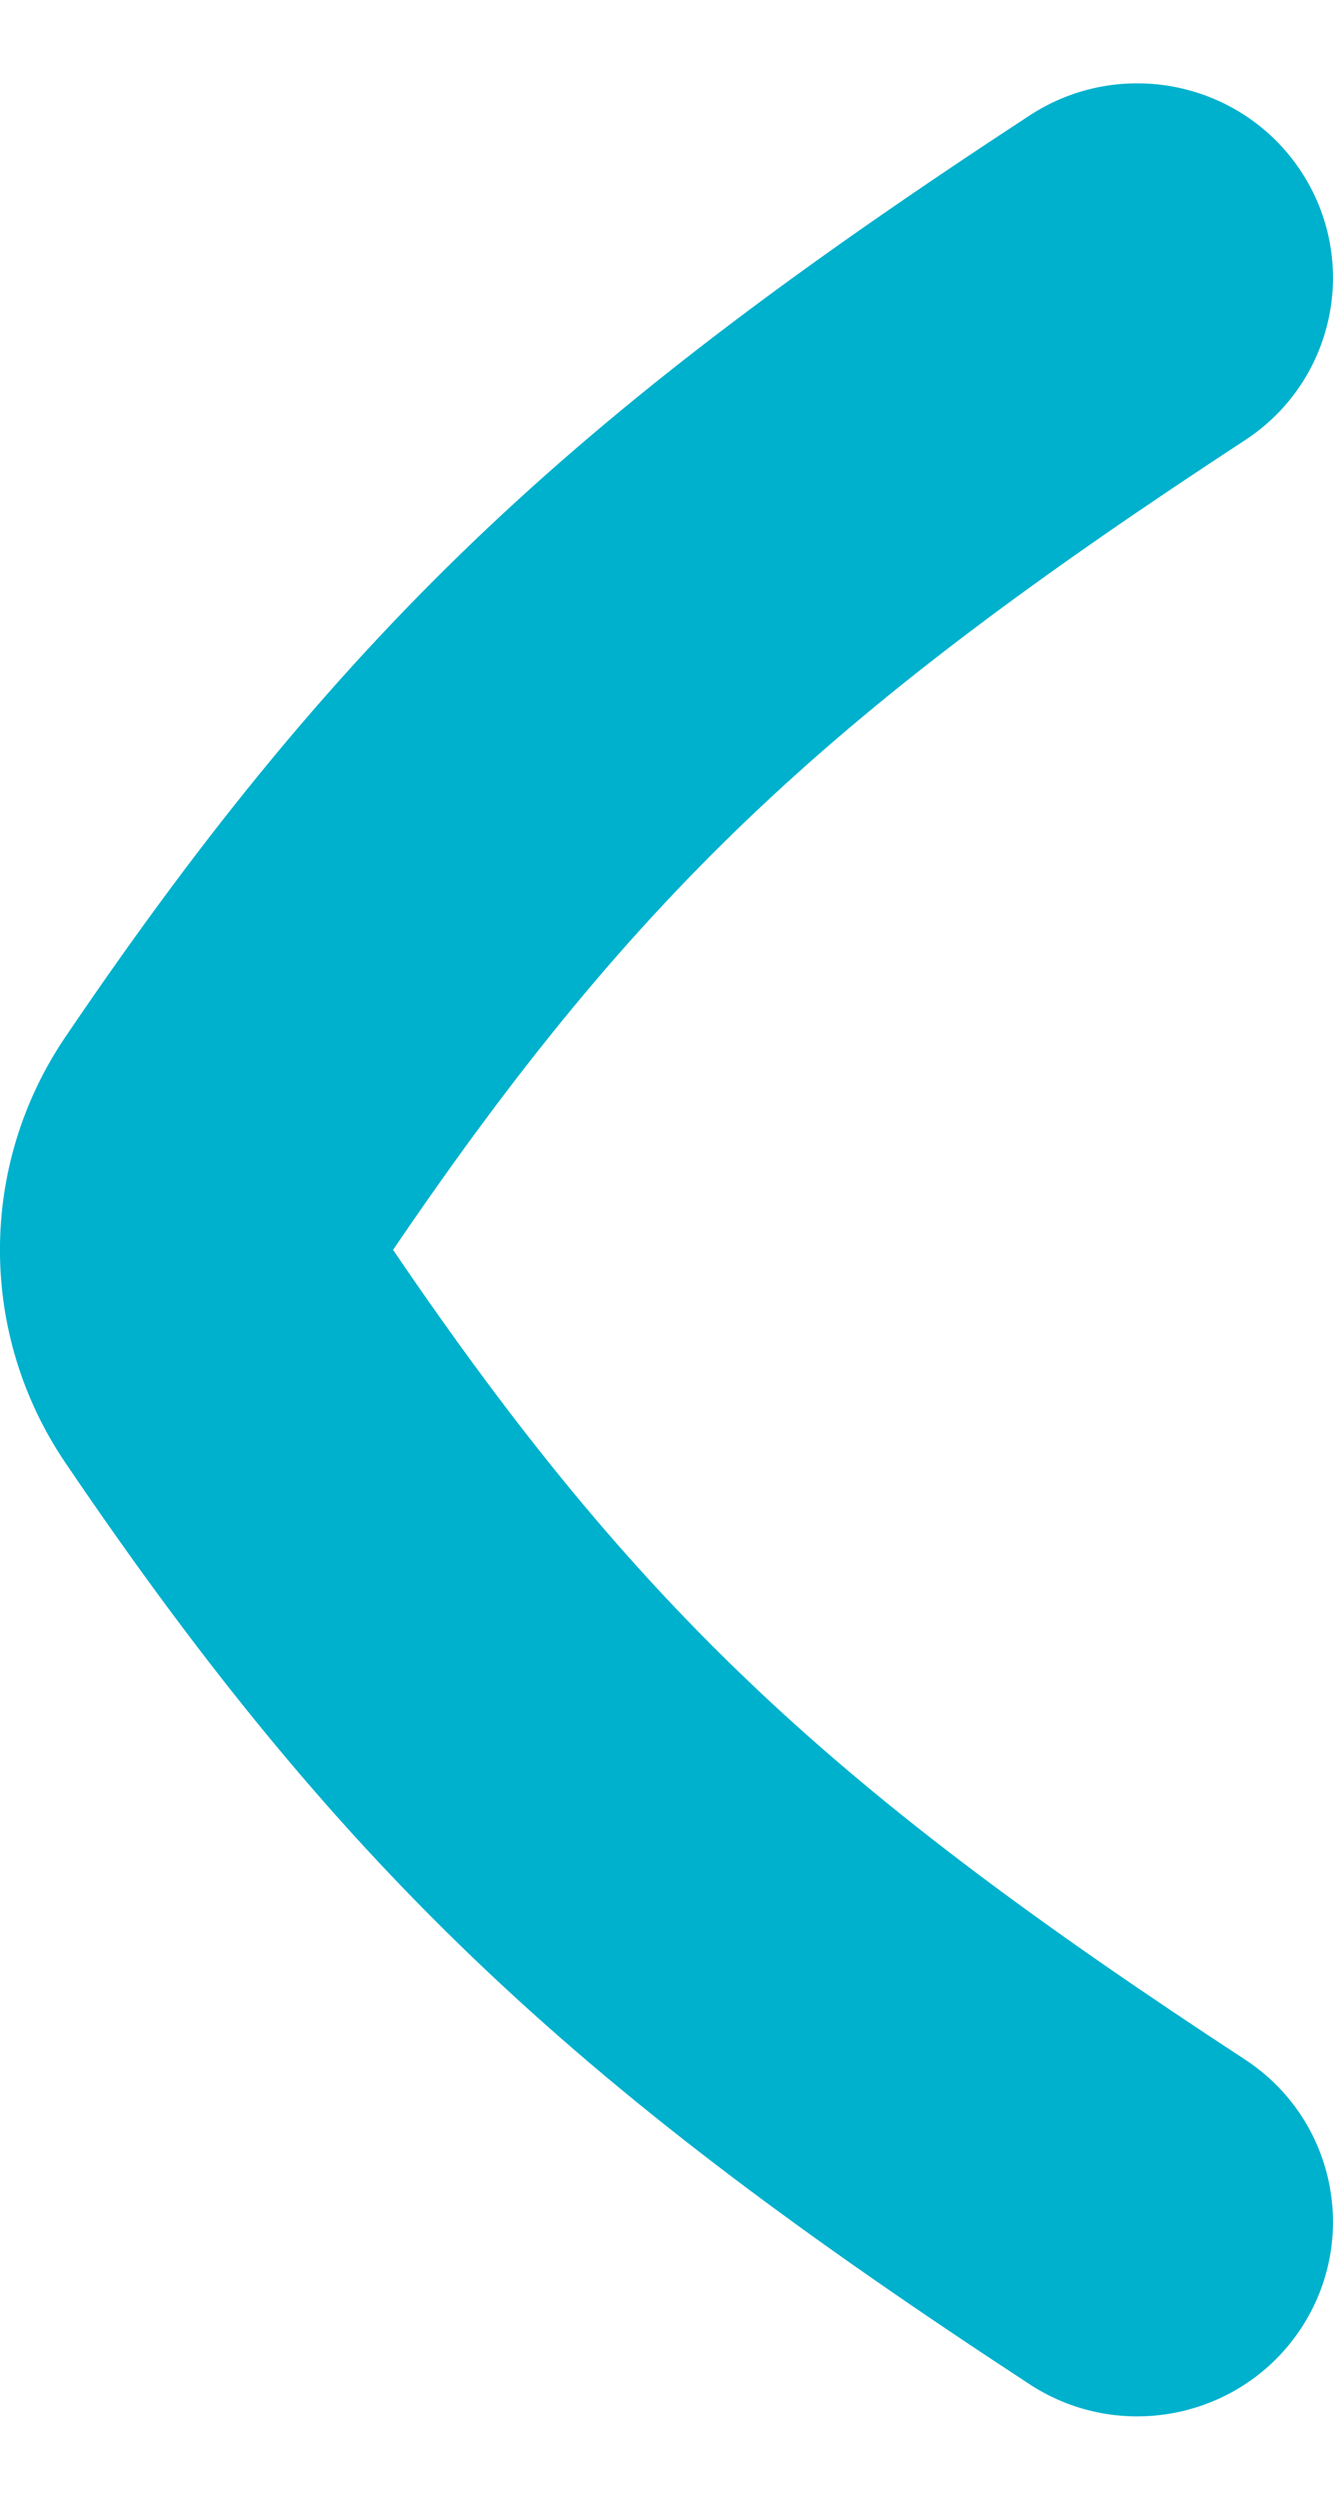
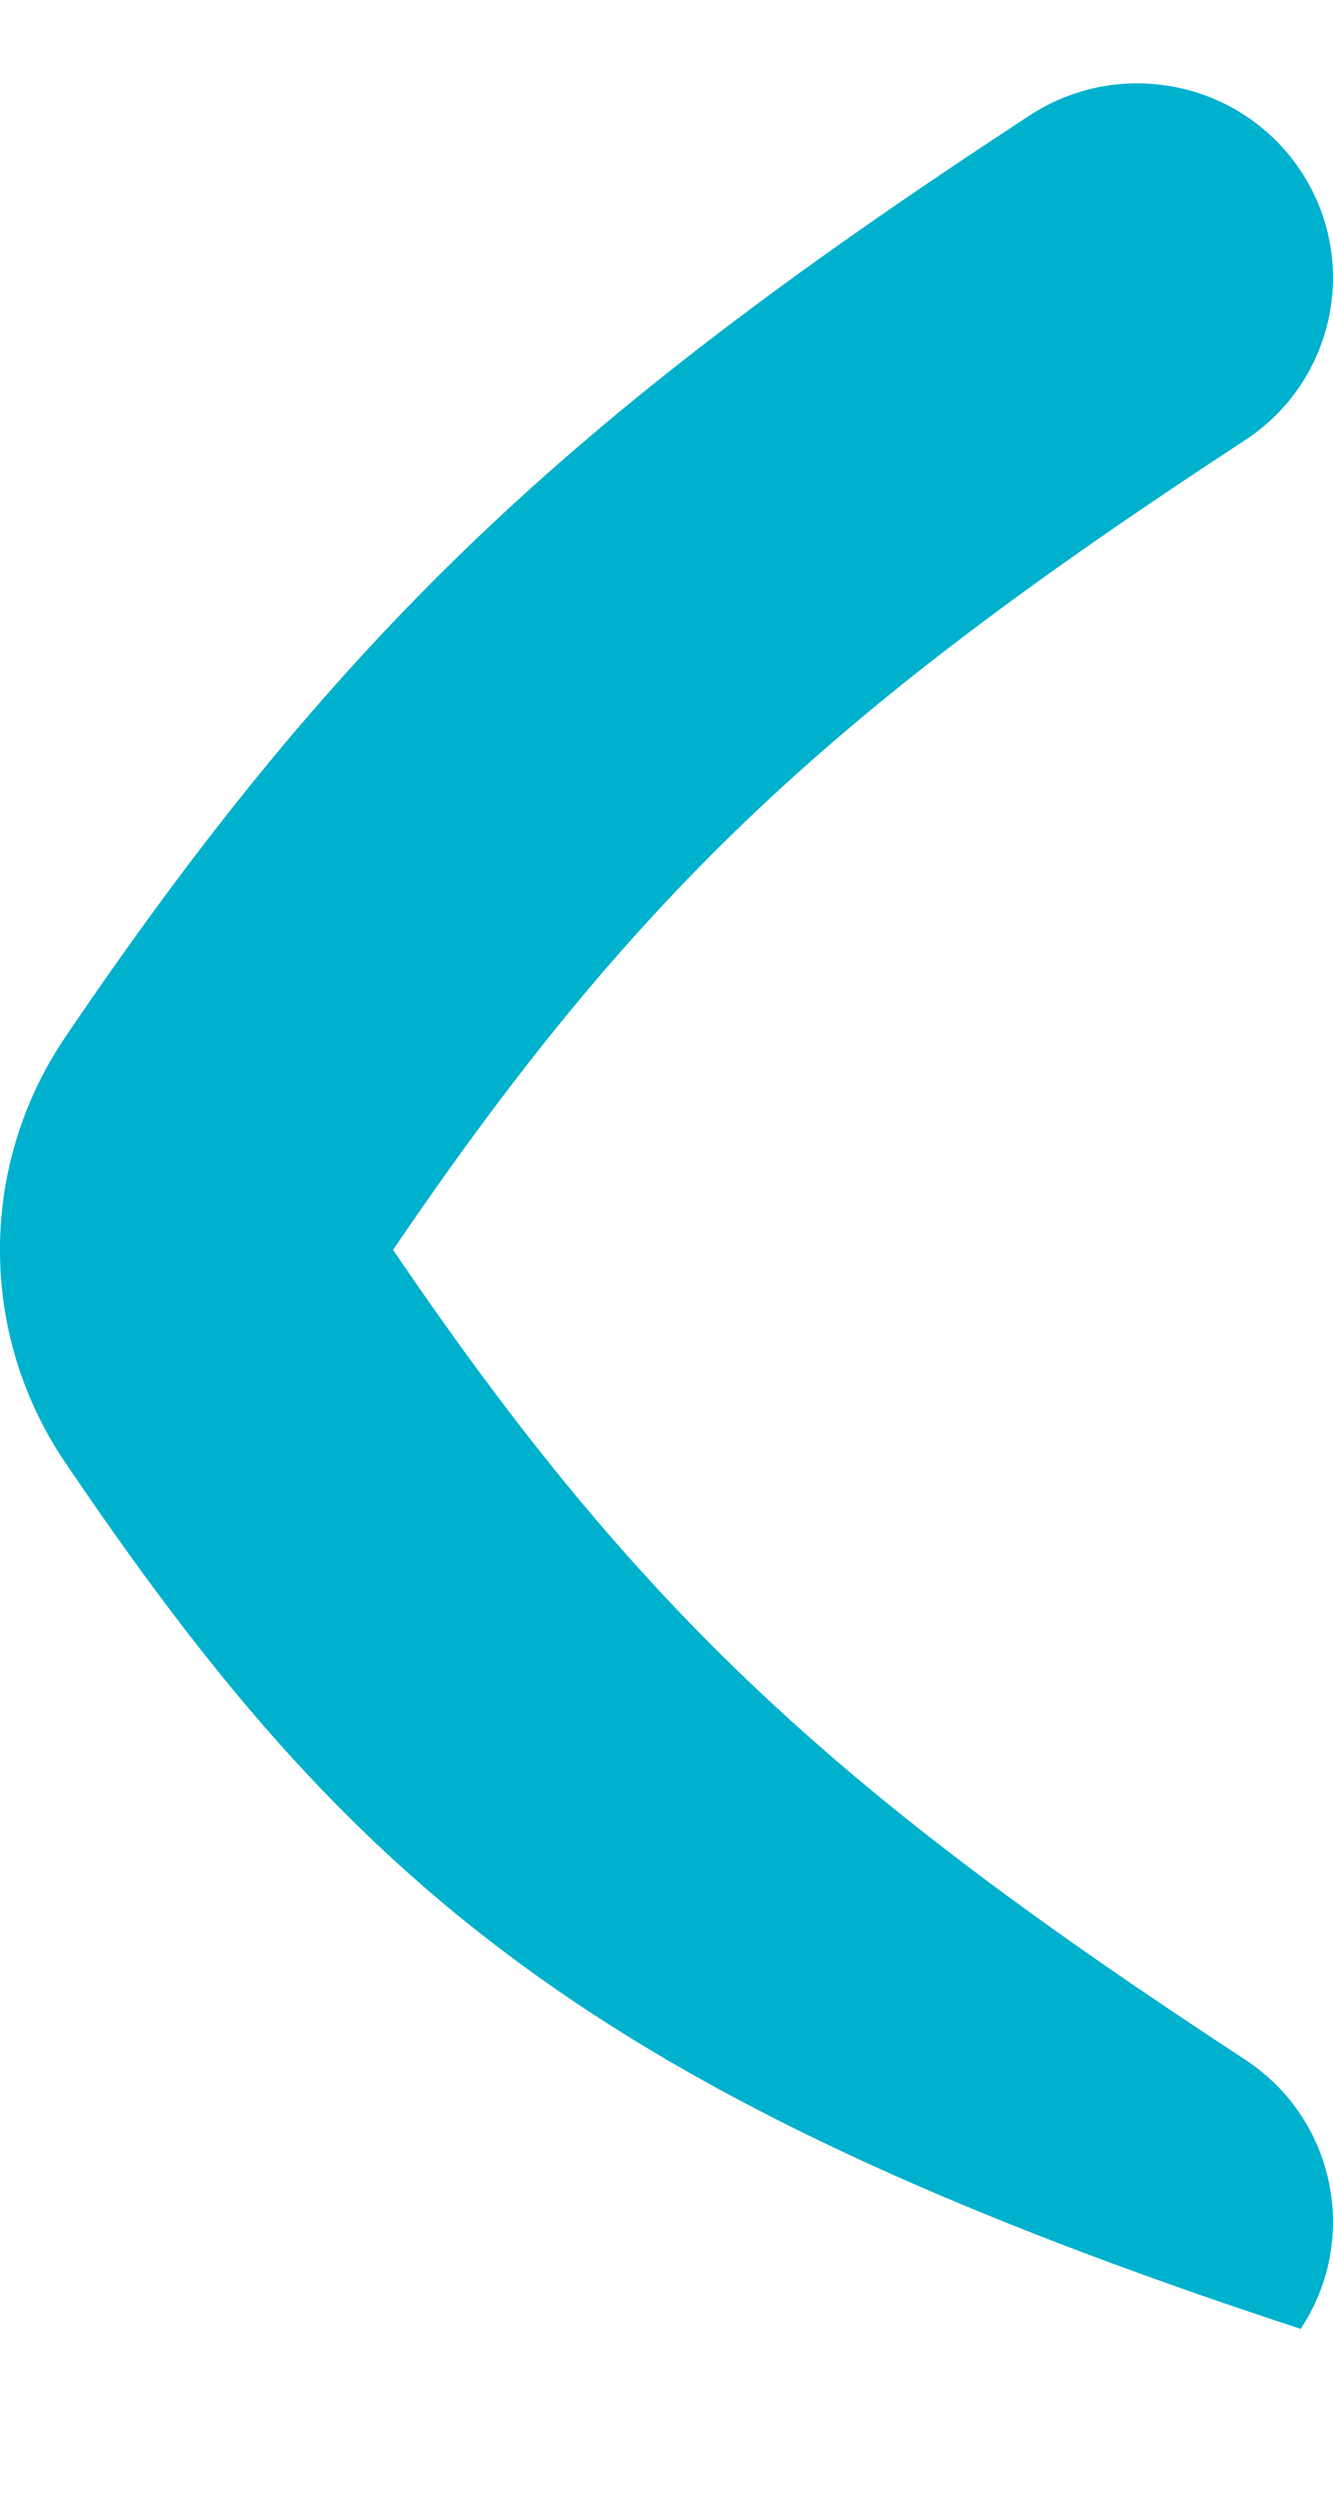
<svg xmlns="http://www.w3.org/2000/svg" width="8" height="15" viewBox="0 0 8 15" fill="none">
-   <path fill-rule="evenodd" clip-rule="evenodd" d="M7.806 1.025C8.163 1.564 8.013 2.288 7.471 2.642C5.026 4.242 3.84 5.319 2.359 7.5C3.84 9.681 5.026 10.758 7.471 12.358C8.013 12.712 8.163 13.436 7.806 13.975C7.449 14.513 6.721 14.662 6.179 14.307C3.522 12.569 2.089 11.284 0.392 8.777C-0.131 8.005 -0.131 6.995 0.392 6.223C2.089 3.716 3.522 2.431 6.179 0.693C6.721 0.338 7.449 0.487 7.806 1.025Z" fill="#00B1CD" />
+   <path fill-rule="evenodd" clip-rule="evenodd" d="M7.806 1.025C8.163 1.564 8.013 2.288 7.471 2.642C5.026 4.242 3.84 5.319 2.359 7.5C3.84 9.681 5.026 10.758 7.471 12.358C8.013 12.712 8.163 13.436 7.806 13.975C3.522 12.569 2.089 11.284 0.392 8.777C-0.131 8.005 -0.131 6.995 0.392 6.223C2.089 3.716 3.522 2.431 6.179 0.693C6.721 0.338 7.449 0.487 7.806 1.025Z" fill="#00B1CD" />
</svg>